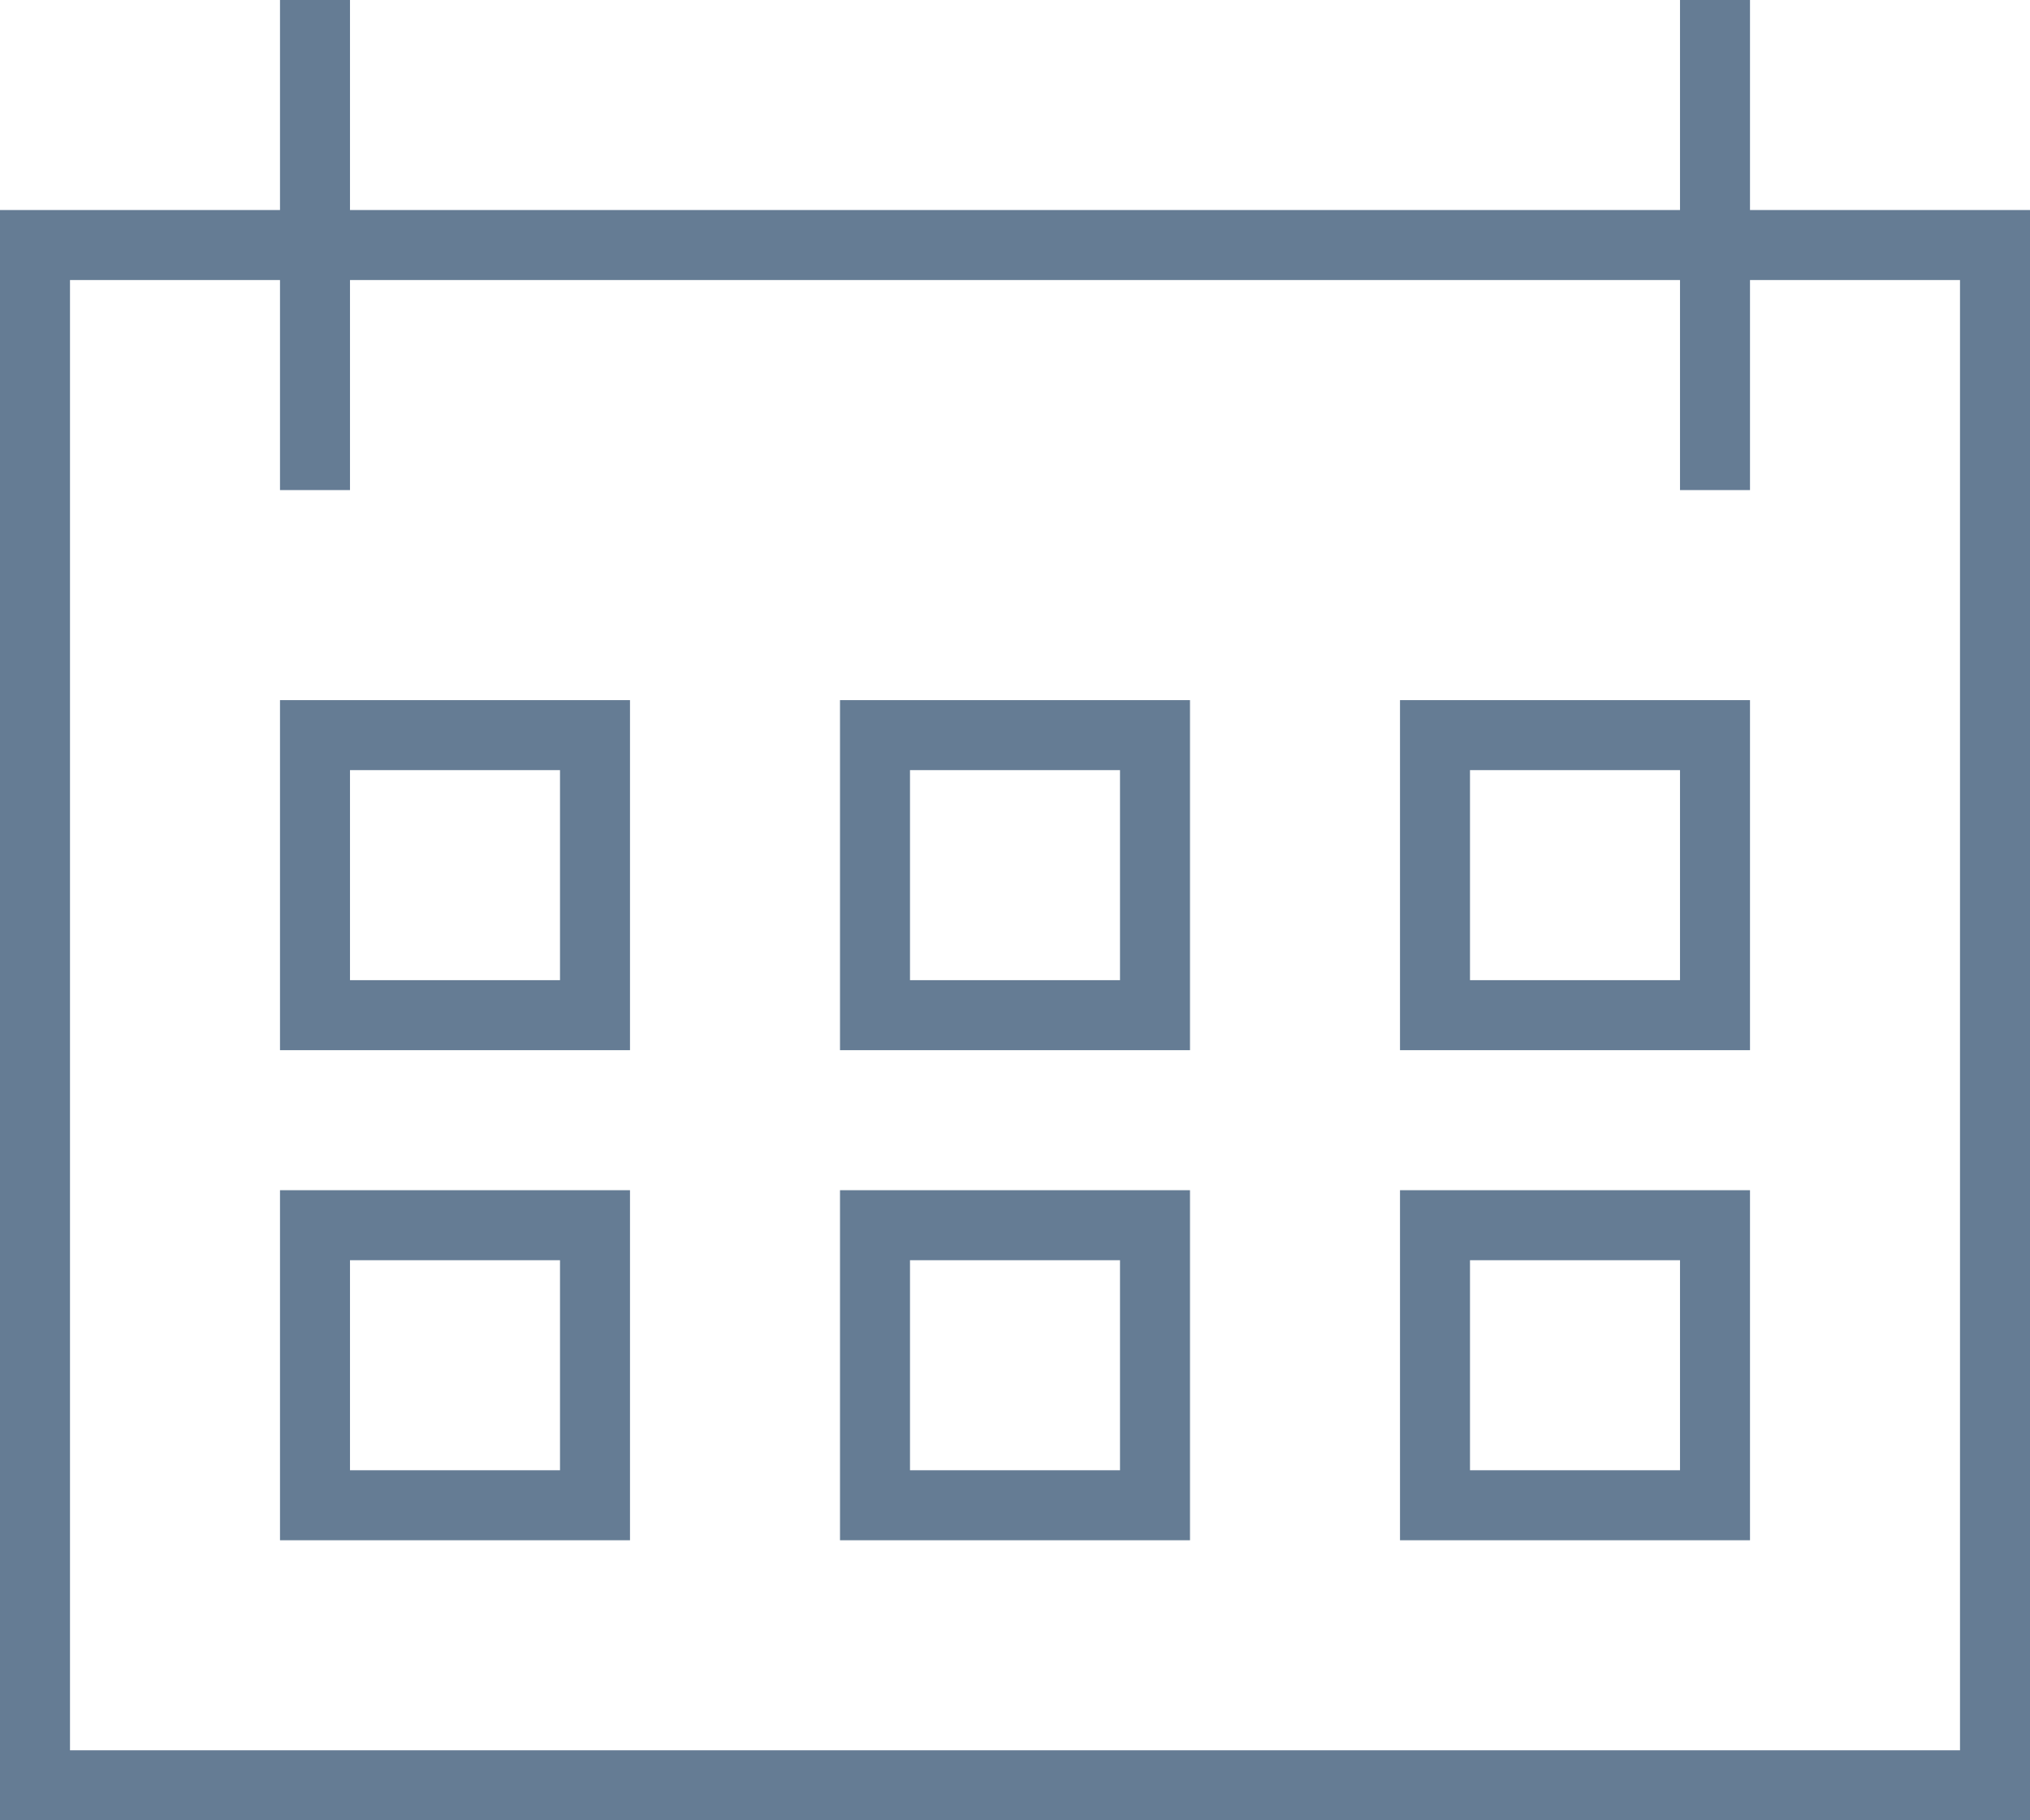
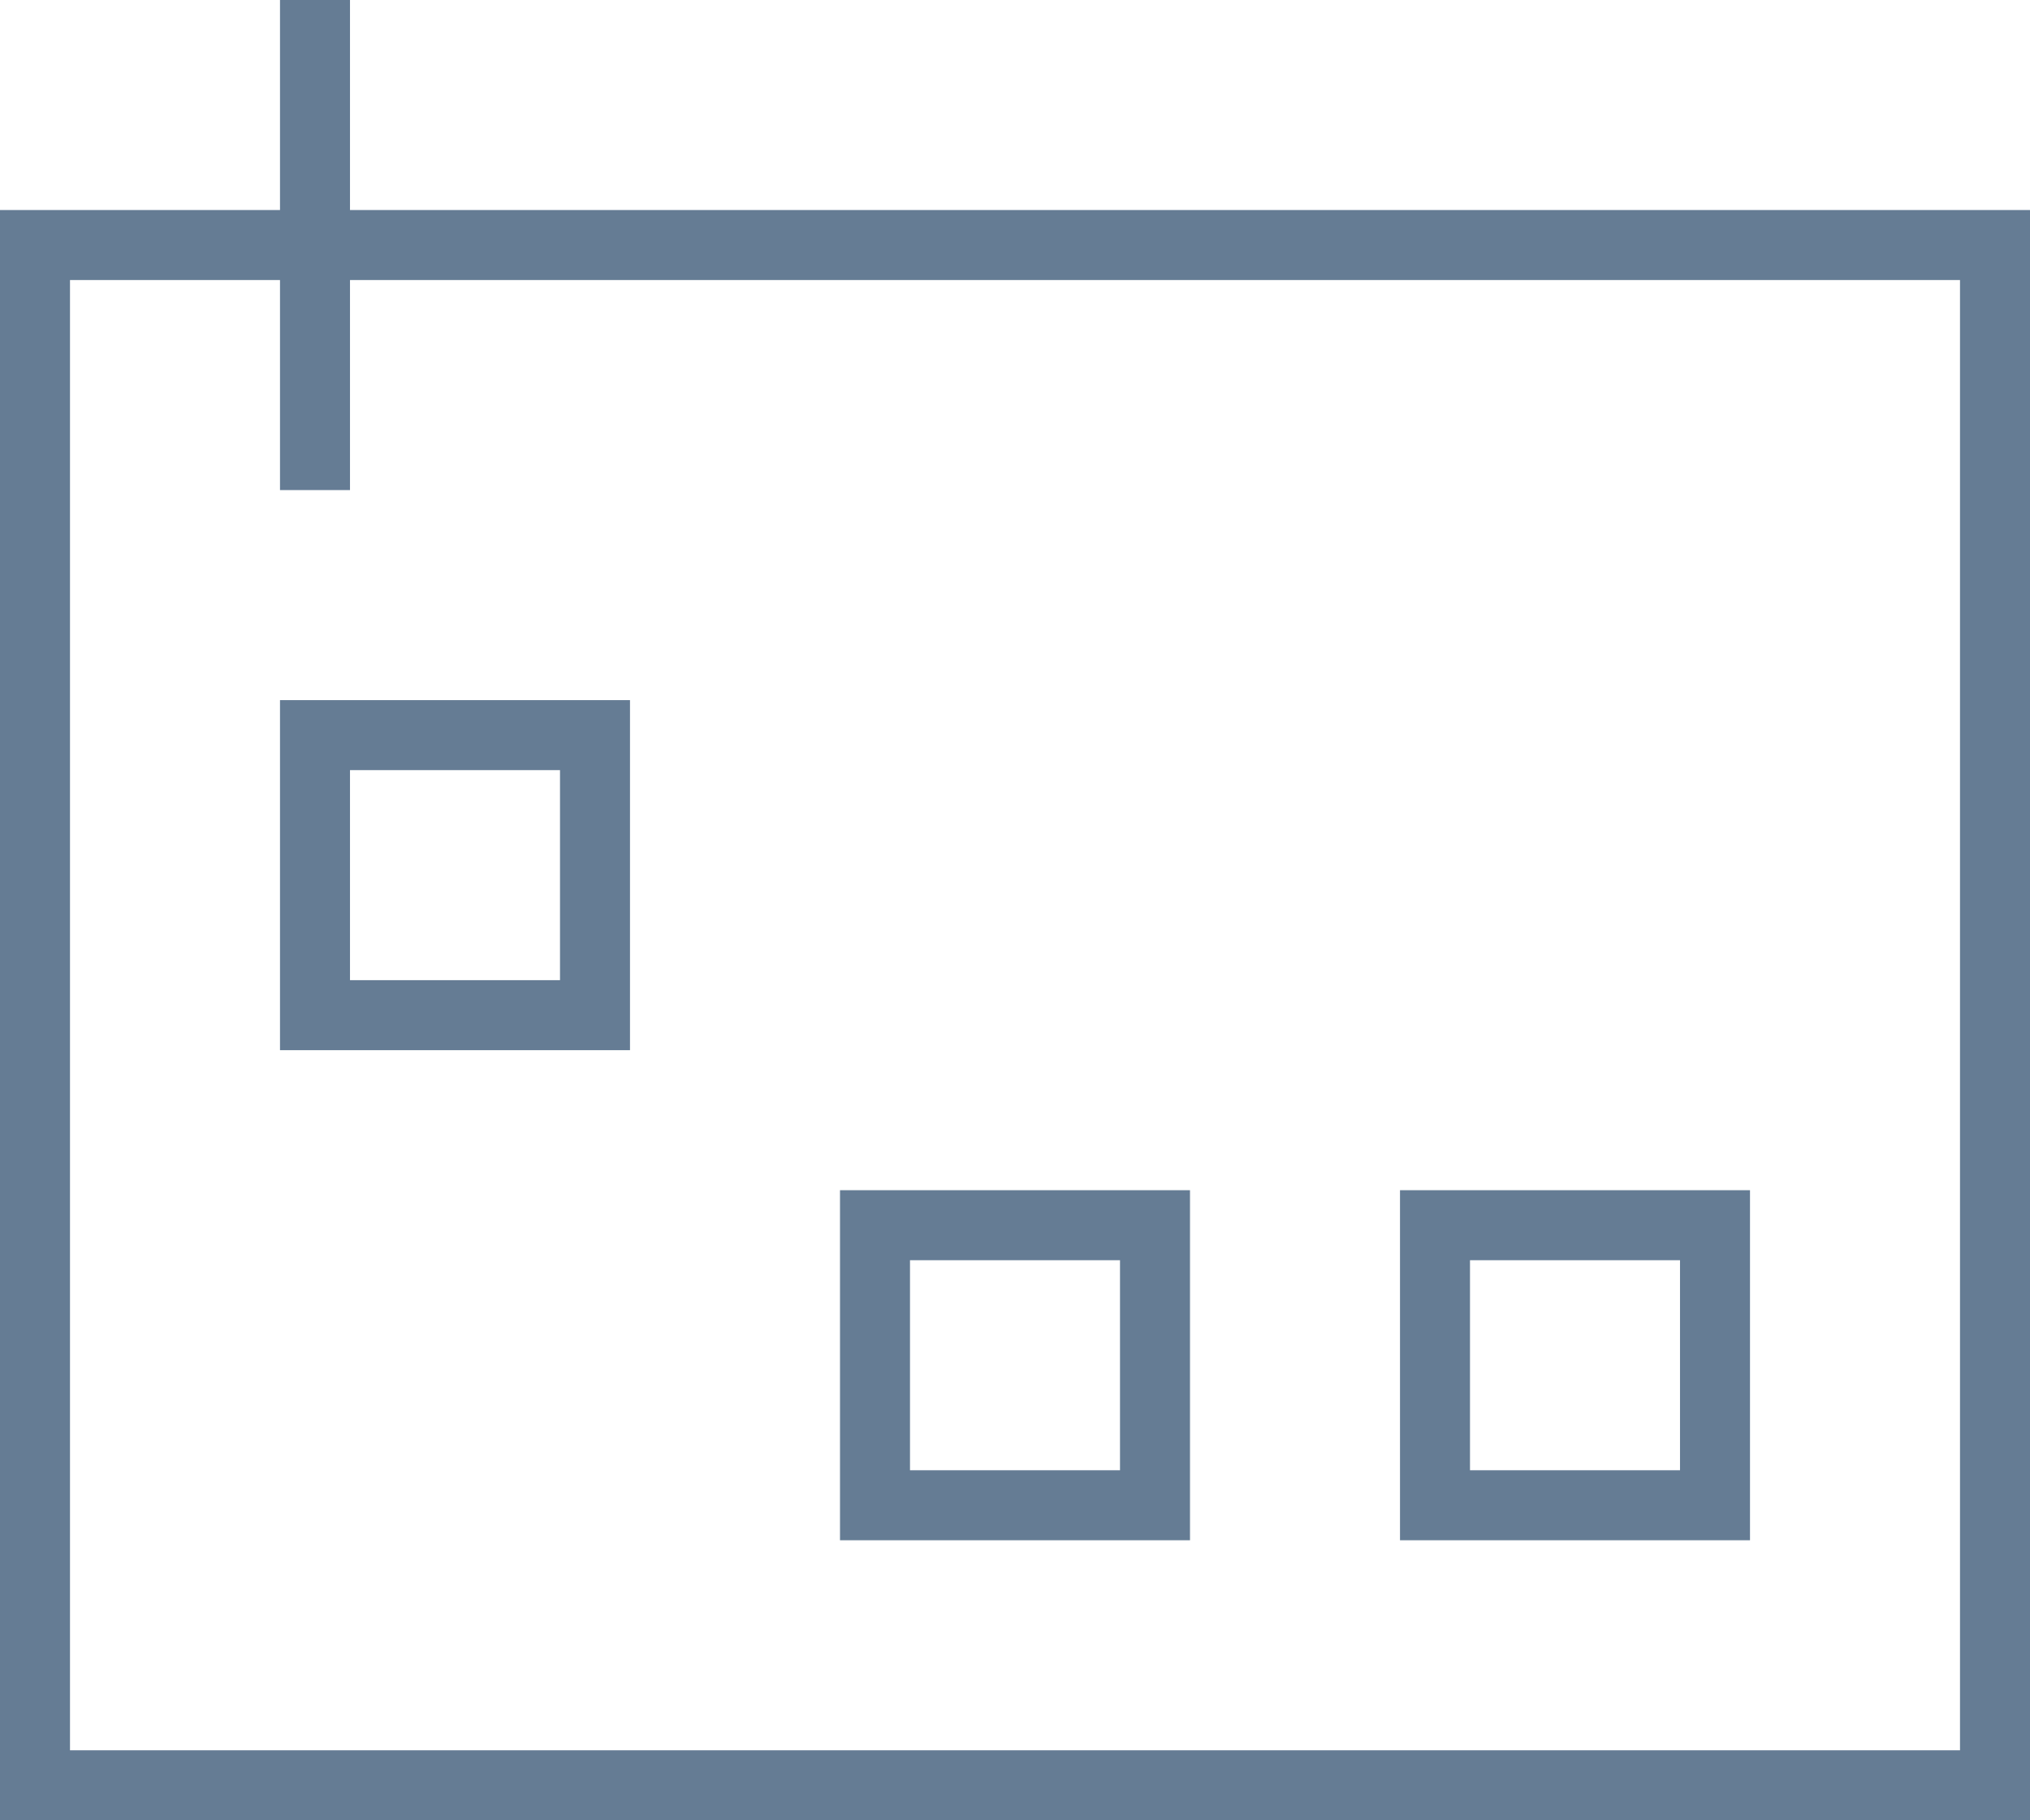
<svg xmlns="http://www.w3.org/2000/svg" width="29" height="26" viewBox="0 0 29 26">
  <defs>
    <style>.a{fill:none;stroke:#657c94;}</style>
  </defs>
  <g transform="translate(-1455.83 -768)">
    <rect class="a" width="28" height="22" transform="translate(1456.33 771.5)" />
    <line class="a" y2="7" transform="translate(1460.33 768)" />
-     <line class="a" y2="7" transform="translate(1480.33 768)" />
    <rect class="a" width="4" height="4" transform="translate(1460.33 778.5)" />
-     <rect class="a" width="4" height="4" transform="translate(1460.33 785.5)" />
-     <rect class="a" width="4" height="4" transform="translate(1468.33 778.5)" />
    <rect class="a" width="4" height="4" transform="translate(1468.33 785.5)" />
-     <rect class="a" width="4" height="4" transform="translate(1476.33 778.5)" />
    <rect class="a" width="4" height="4" transform="translate(1476.33 785.5)" />
  </g>
</svg>